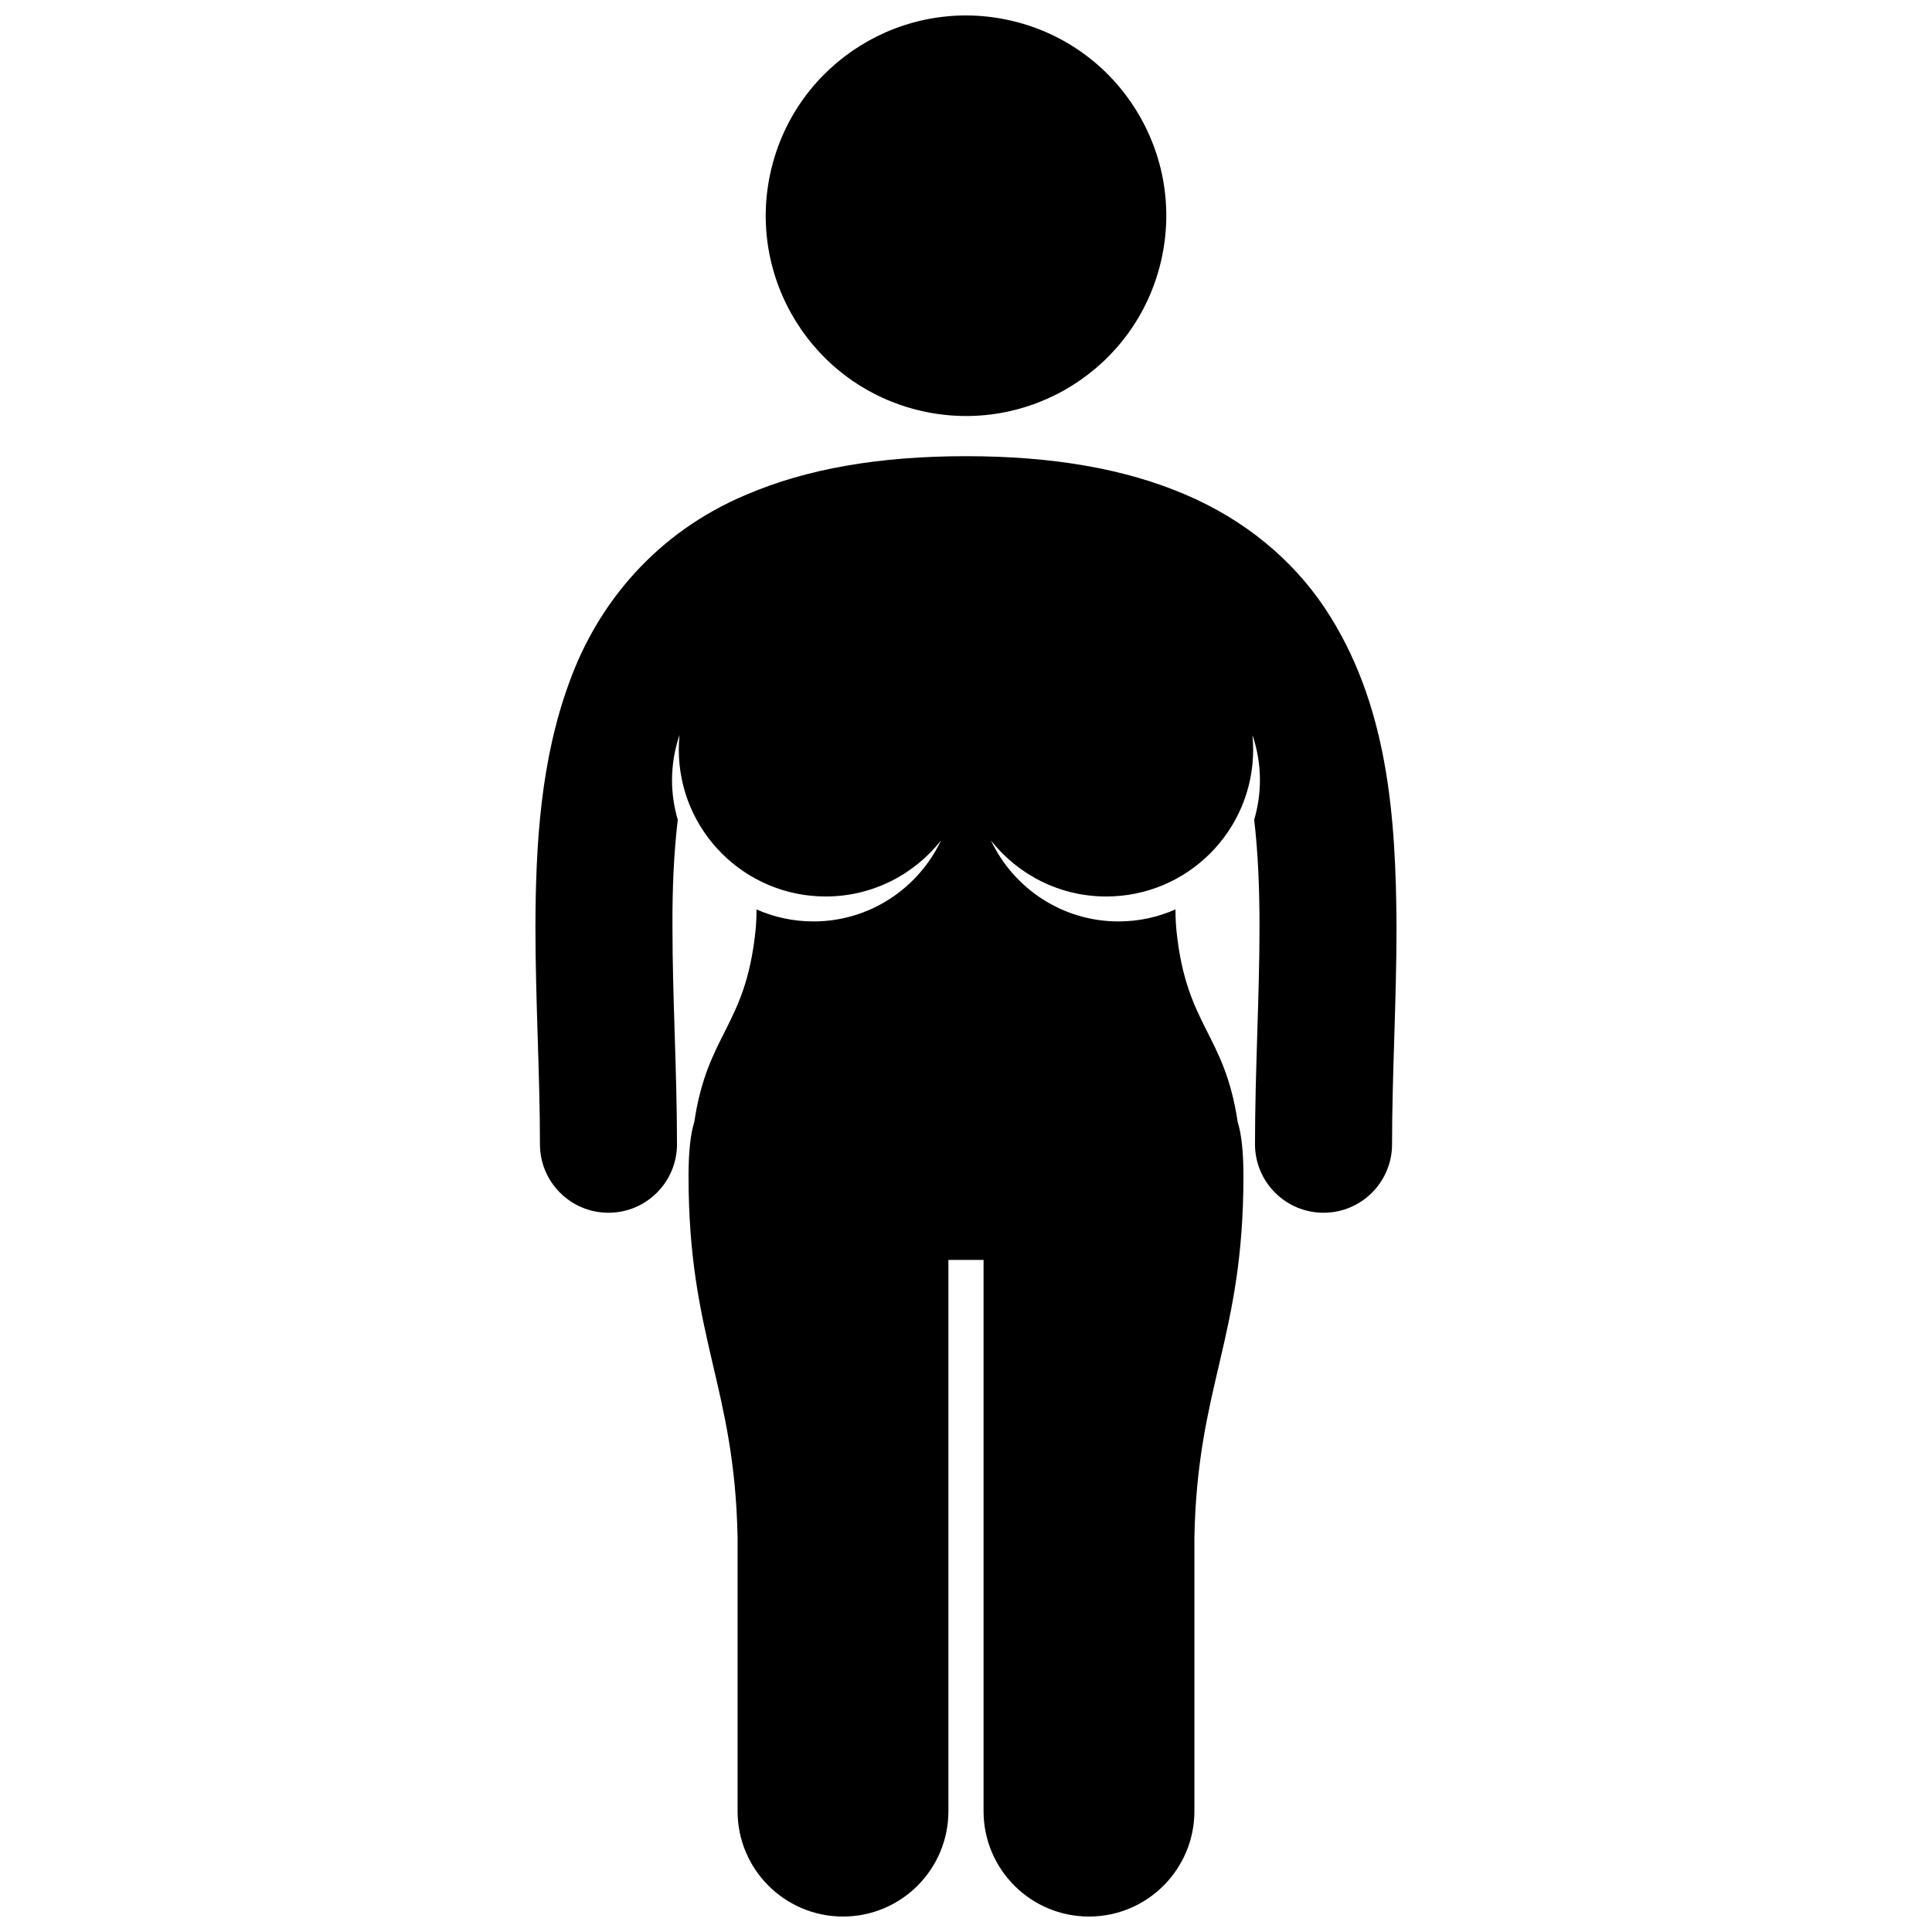
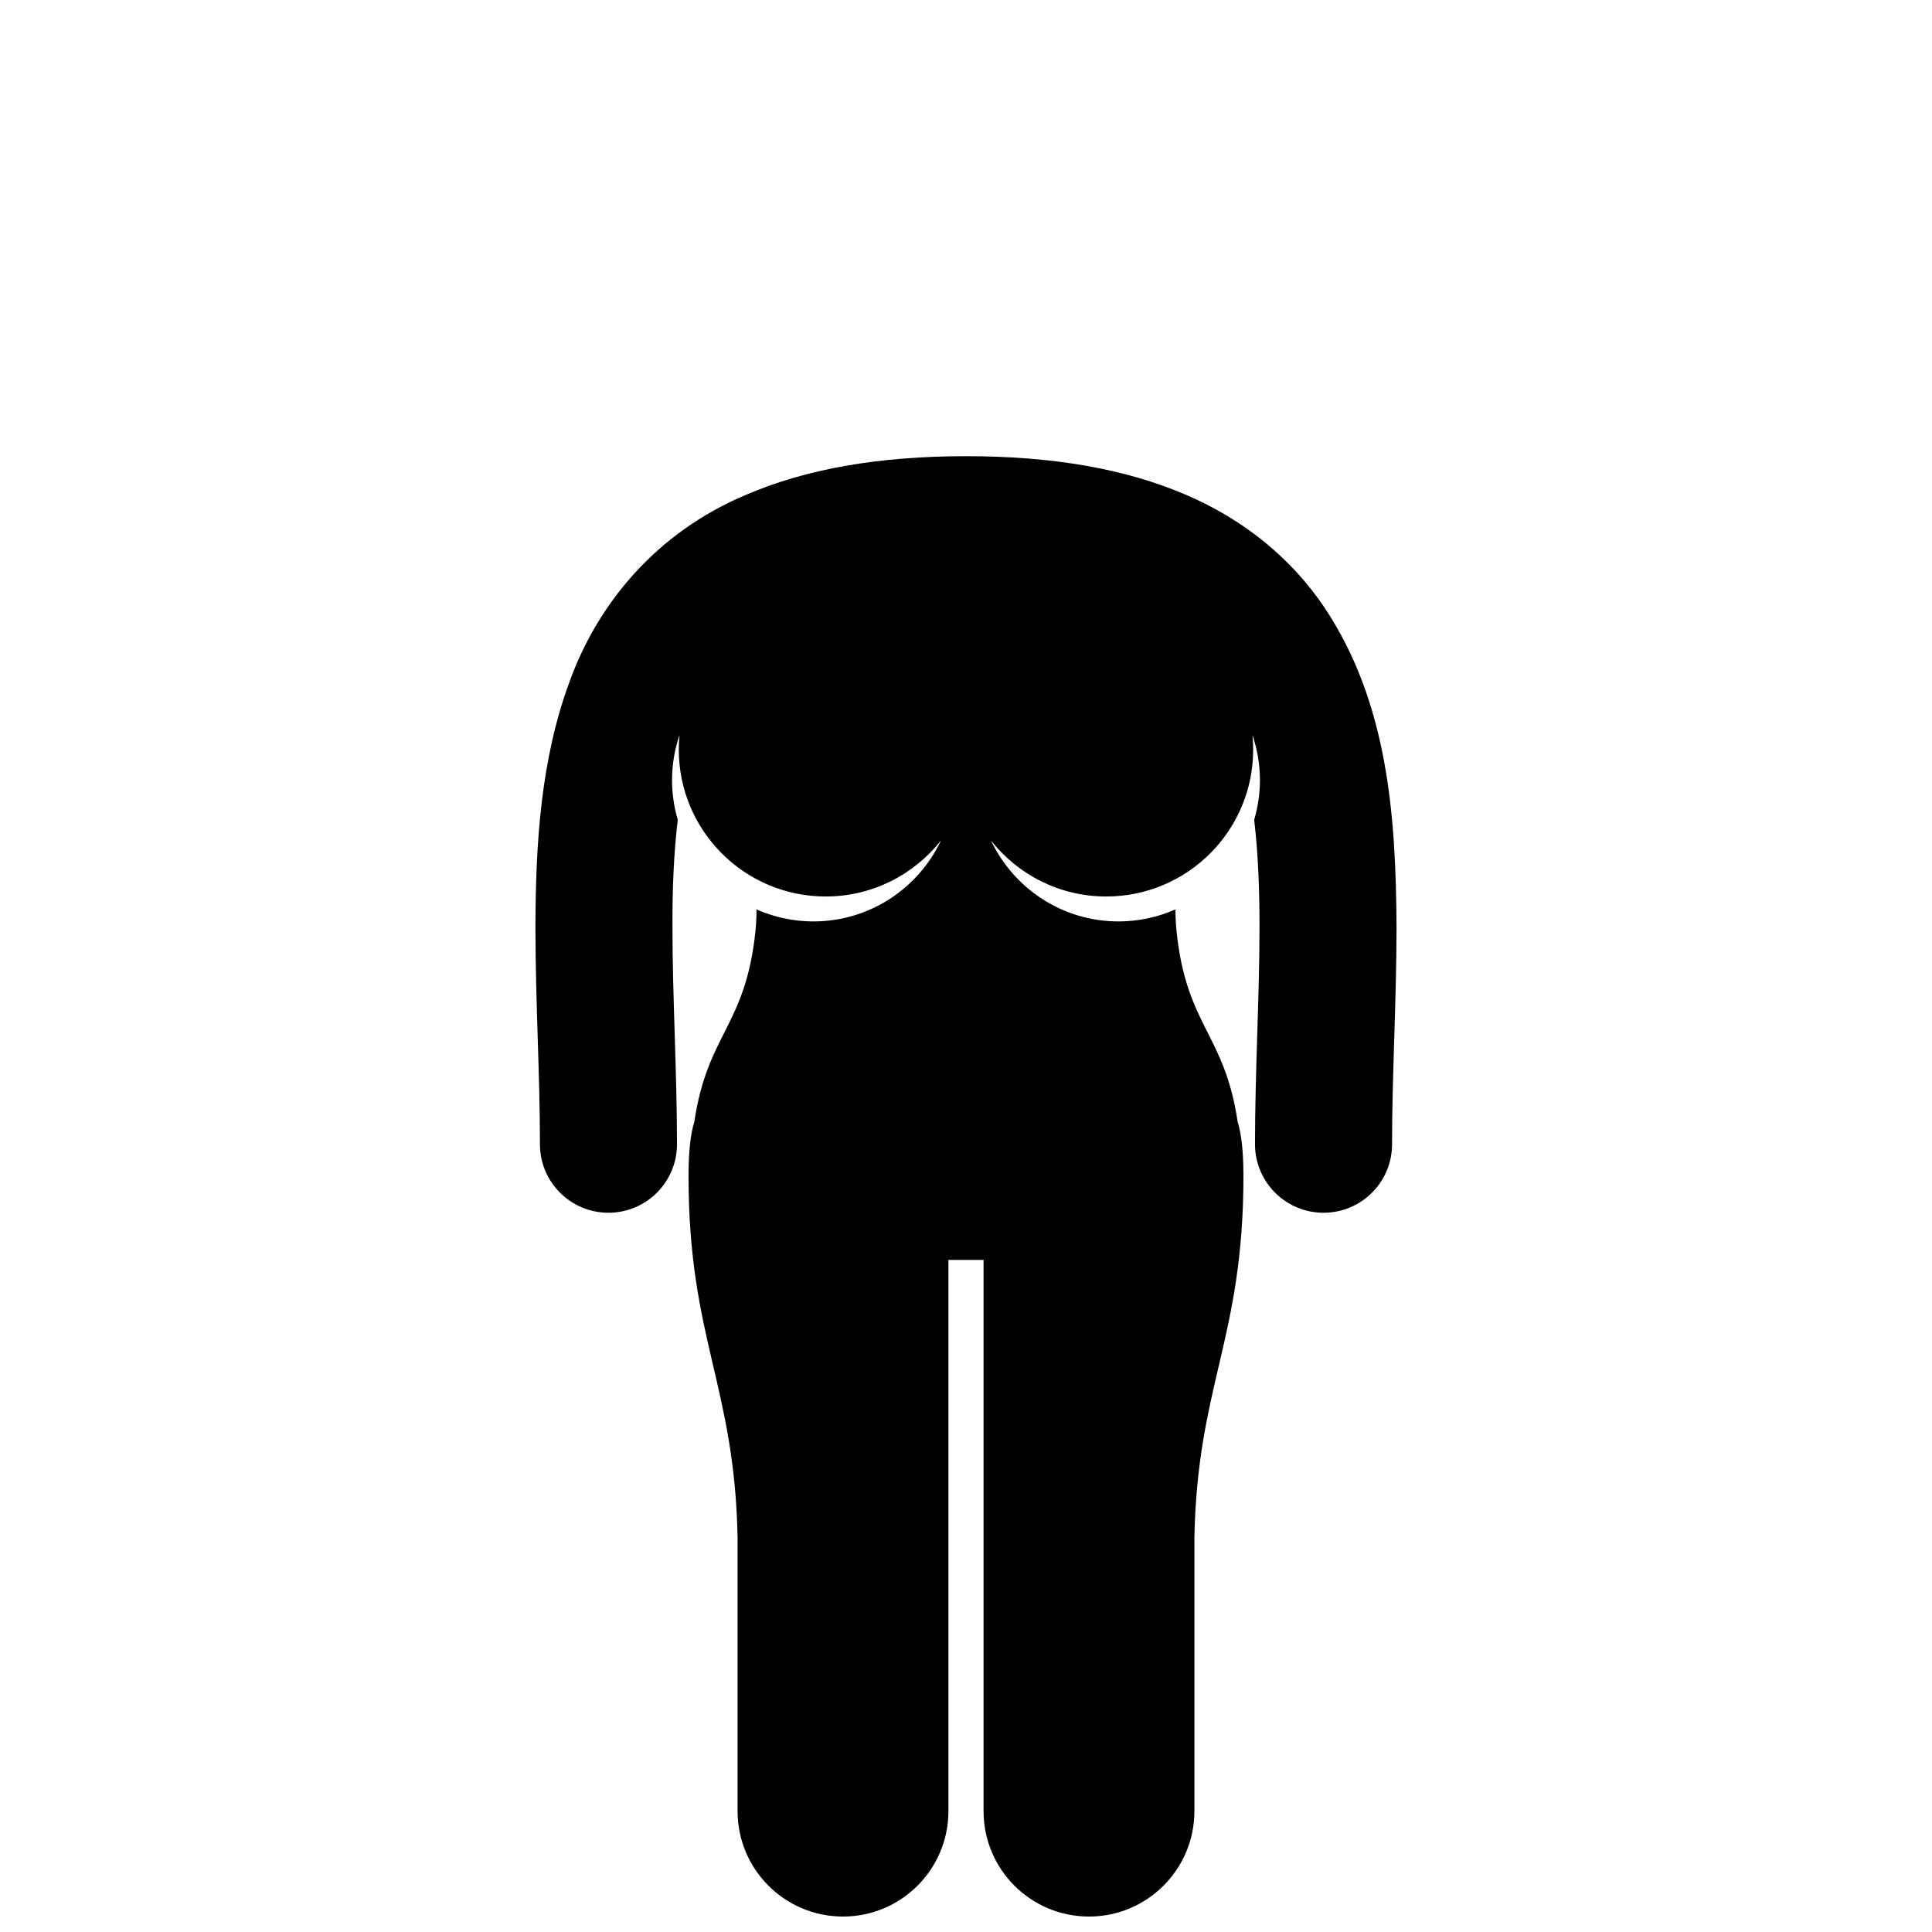
<svg xmlns="http://www.w3.org/2000/svg" width="800px" height="800px" version="1.1" viewBox="144 144 512 512">
  <defs>
    <clipPath id="b">
-       <path d="m346 148.09h108v106.91h-108z" />
-     </clipPath>
+       </clipPath>
    <clipPath id="a">
      <path d="m285 264h230v387.9h-230z" />
    </clipPath>
  </defs>
  <g>
    <g clip-path="url(#b)">
-       <path d="m412.04 149.49c28.543 6.648 46.293 35.176 39.645 63.719-6.648 28.543-35.176 46.293-63.719 39.645-28.543-6.644-46.293-35.172-39.645-63.715 6.648-28.543 35.176-46.293 63.719-39.648" />
-     </g>
+       </g>
    <g clip-path="url(#a)">
      <path d="m494.75 465.39c10.031 0 18.16-8.133 18.16-18.16-0.012-18.078 1.172-37.773 1.184-57.465-0.16-29.344-2.211-59.496-19.145-84.84-8.457-12.547-20.914-23.105-36.832-29.867-15.934-6.82-35.055-10.16-58.117-10.164-23.07 0.004-42.195 3.344-58.129 10.164-24.055 10.066-39.531 29.035-46.965 49.672-7.629 20.684-8.961 42.926-9.012 65.031 0.012 19.695 1.207 39.391 1.195 57.469 0 10.027 8.133 18.16 18.16 18.16s18.16-8.133 18.16-18.16c-0.016-19.59-1.211-39.273-1.199-57.469-0.059-10.172 0.359-19.762 1.406-28.516-0.977-3.34-1.523-6.859-1.523-10.508 0-4.191 0.719-8.203 1.988-11.969-0.125 1.273-0.195 2.566-0.195 3.871 0 21.504 17.43 38.938 38.938 38.938 12.402 0 23.426-5.82 30.555-14.855-6 12.676-18.875 21.465-33.828 21.465-5.363 0-10.453-1.148-15.07-3.18 0.004 2.027-0.09 4.027-0.301 5.981-2.691 25.141-12.676 26.801-16.188 50.355-0.973 3.086-1.523 7.691-1.523 14.328 0 43.066 12.227 55.418 12.996 95.82v72.477c0 15.434 12.508 27.938 27.938 27.938 15.422 0 27.938-12.504 27.938-27.938v-146.07h9.312v146.07c0 15.434 12.504 27.938 27.938 27.938 15.418 0 27.938-12.504 27.938-27.938v-72.477c0.77-40.402 12.996-52.754 12.996-95.82 0-6.637-0.551-11.234-1.523-14.32-3.508-23.562-13.5-25.219-16.188-50.363-0.211-1.957-0.301-3.957-0.301-5.984-4.613 2.035-9.711 3.184-15.078 3.184-14.953 0-27.82-8.785-33.824-21.457 7.129 9.031 18.148 14.848 30.555 14.848 21.504 0 38.938-17.434 38.938-38.938 0-1.309-0.07-2.598-0.195-3.871 1.27 3.762 1.988 7.777 1.988 11.969 0 3.652-0.547 7.176-1.523 10.512 1.027 8.781 1.43 18.398 1.406 28.516 0.004 18.203-1.18 37.887-1.191 57.465 0.004 10.027 8.137 18.16 18.164 18.16z" />
    </g>
  </g>
</svg>